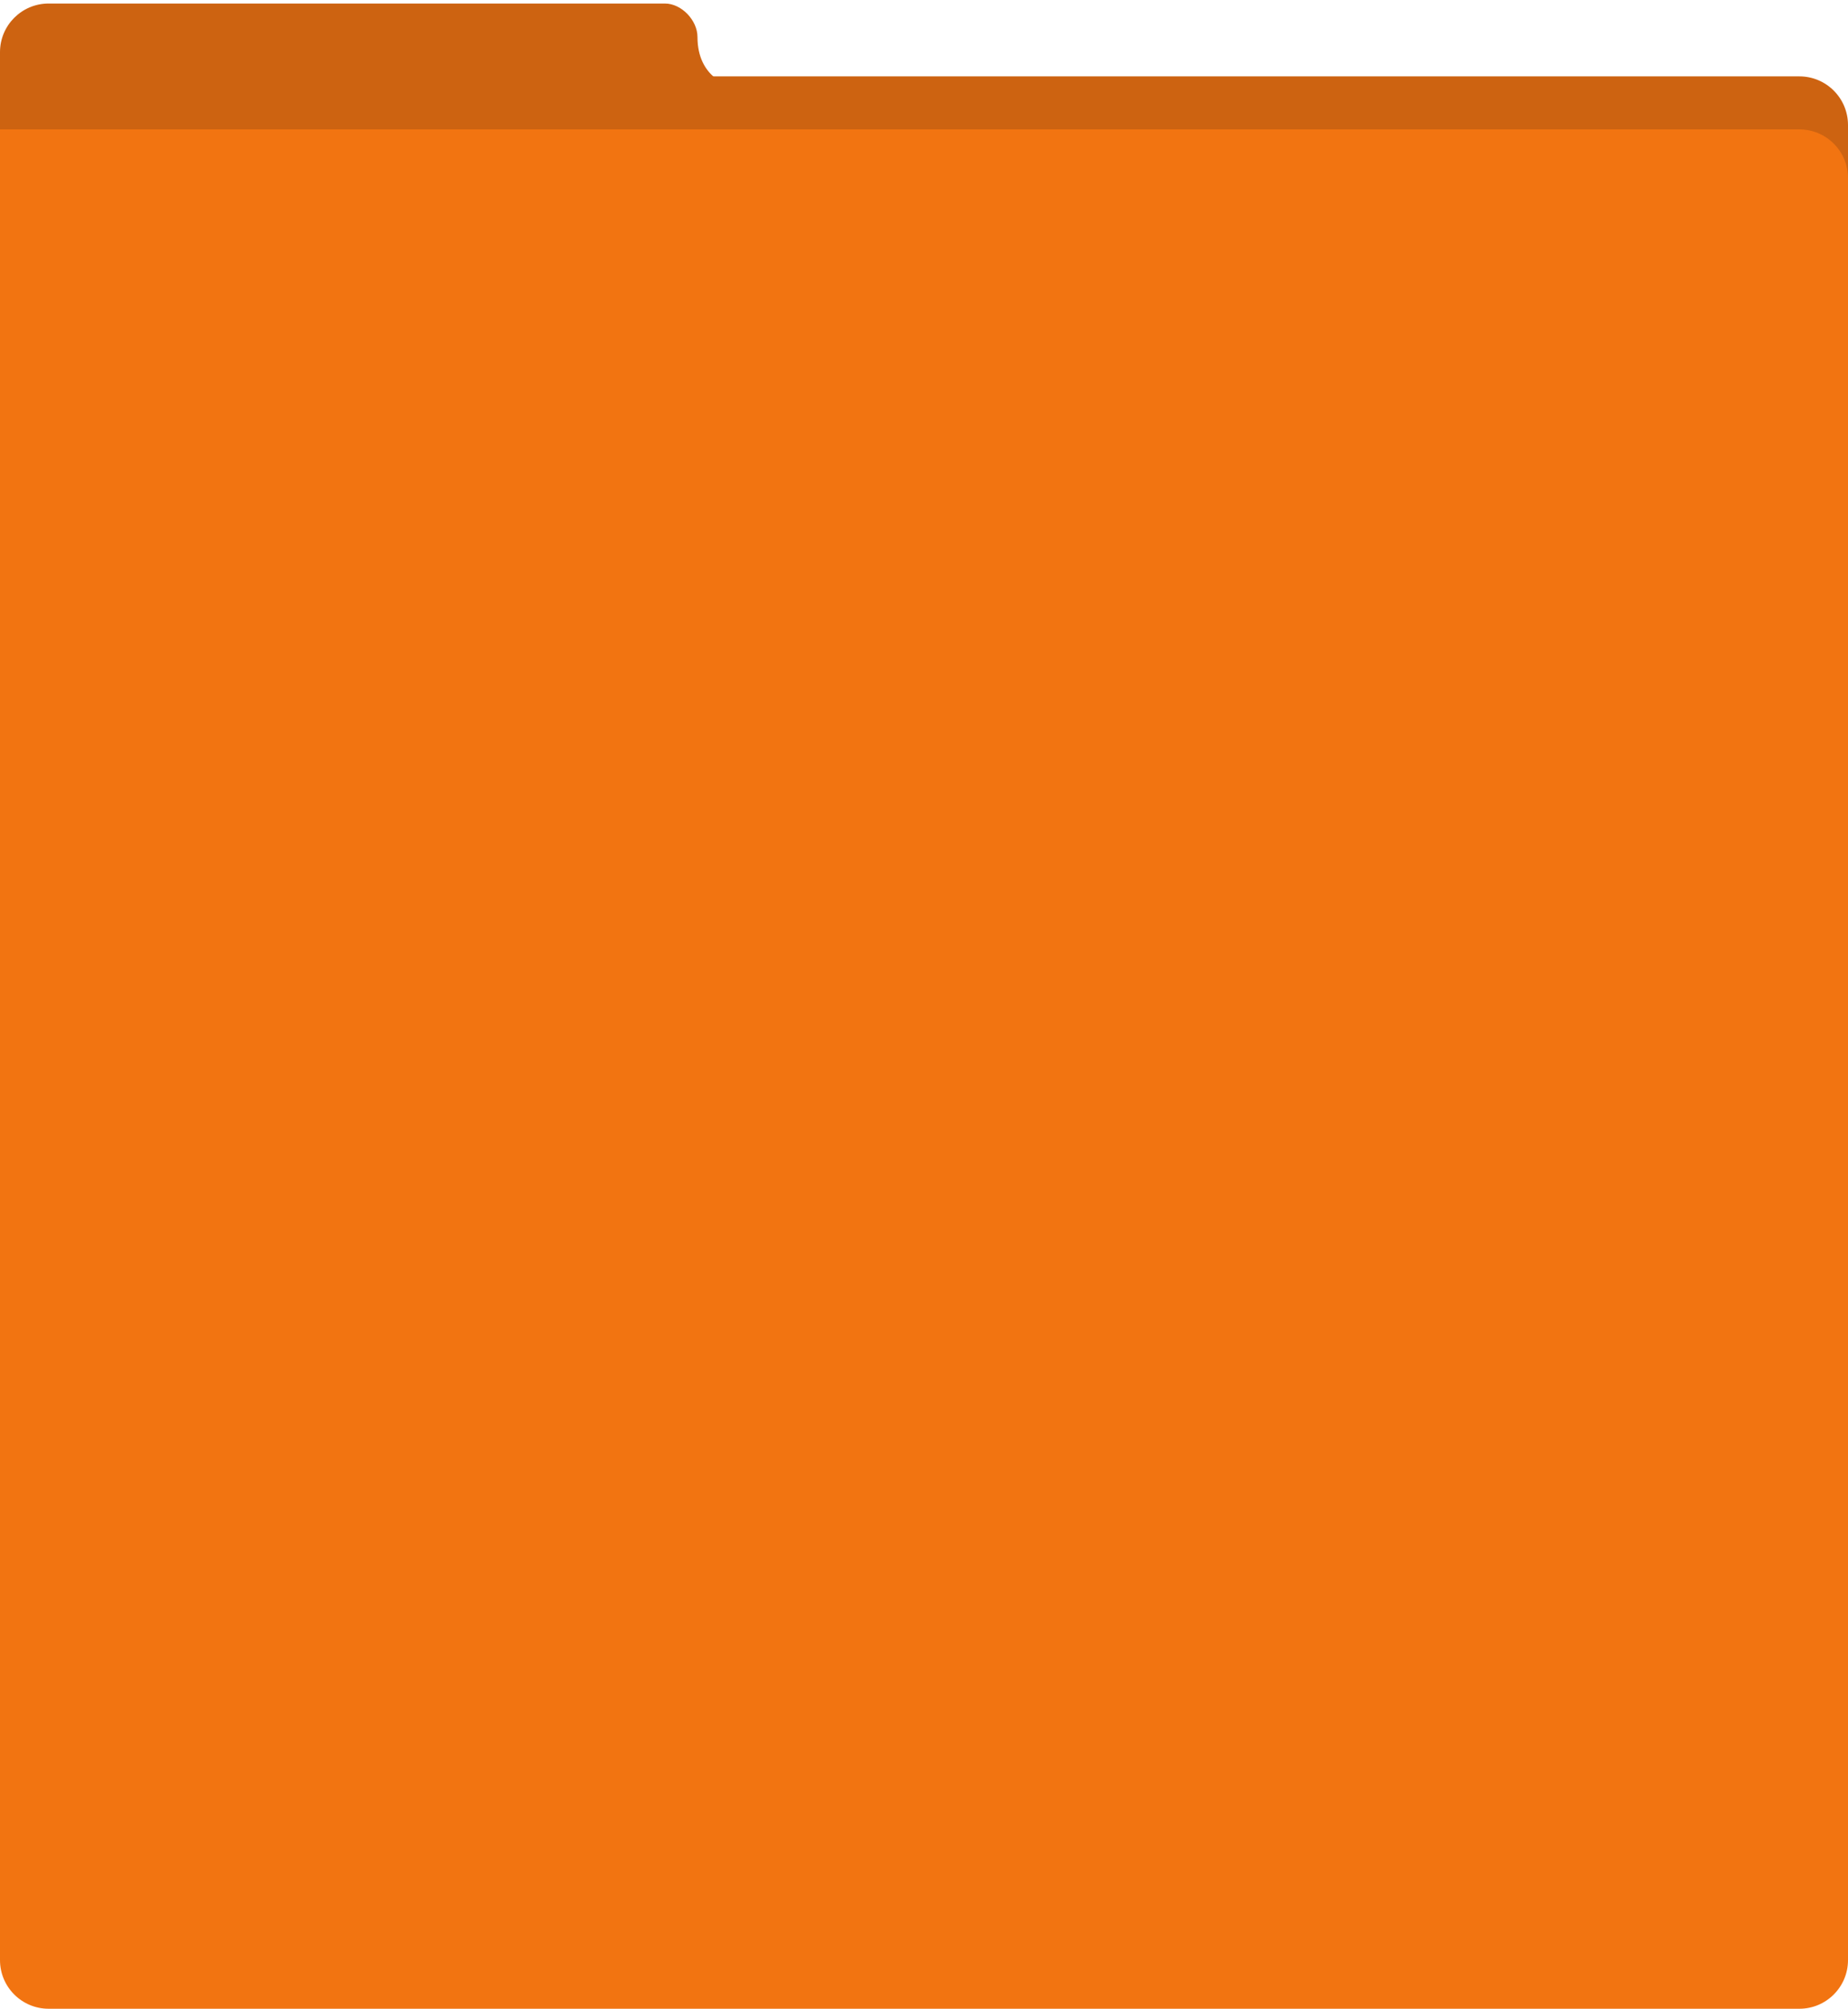
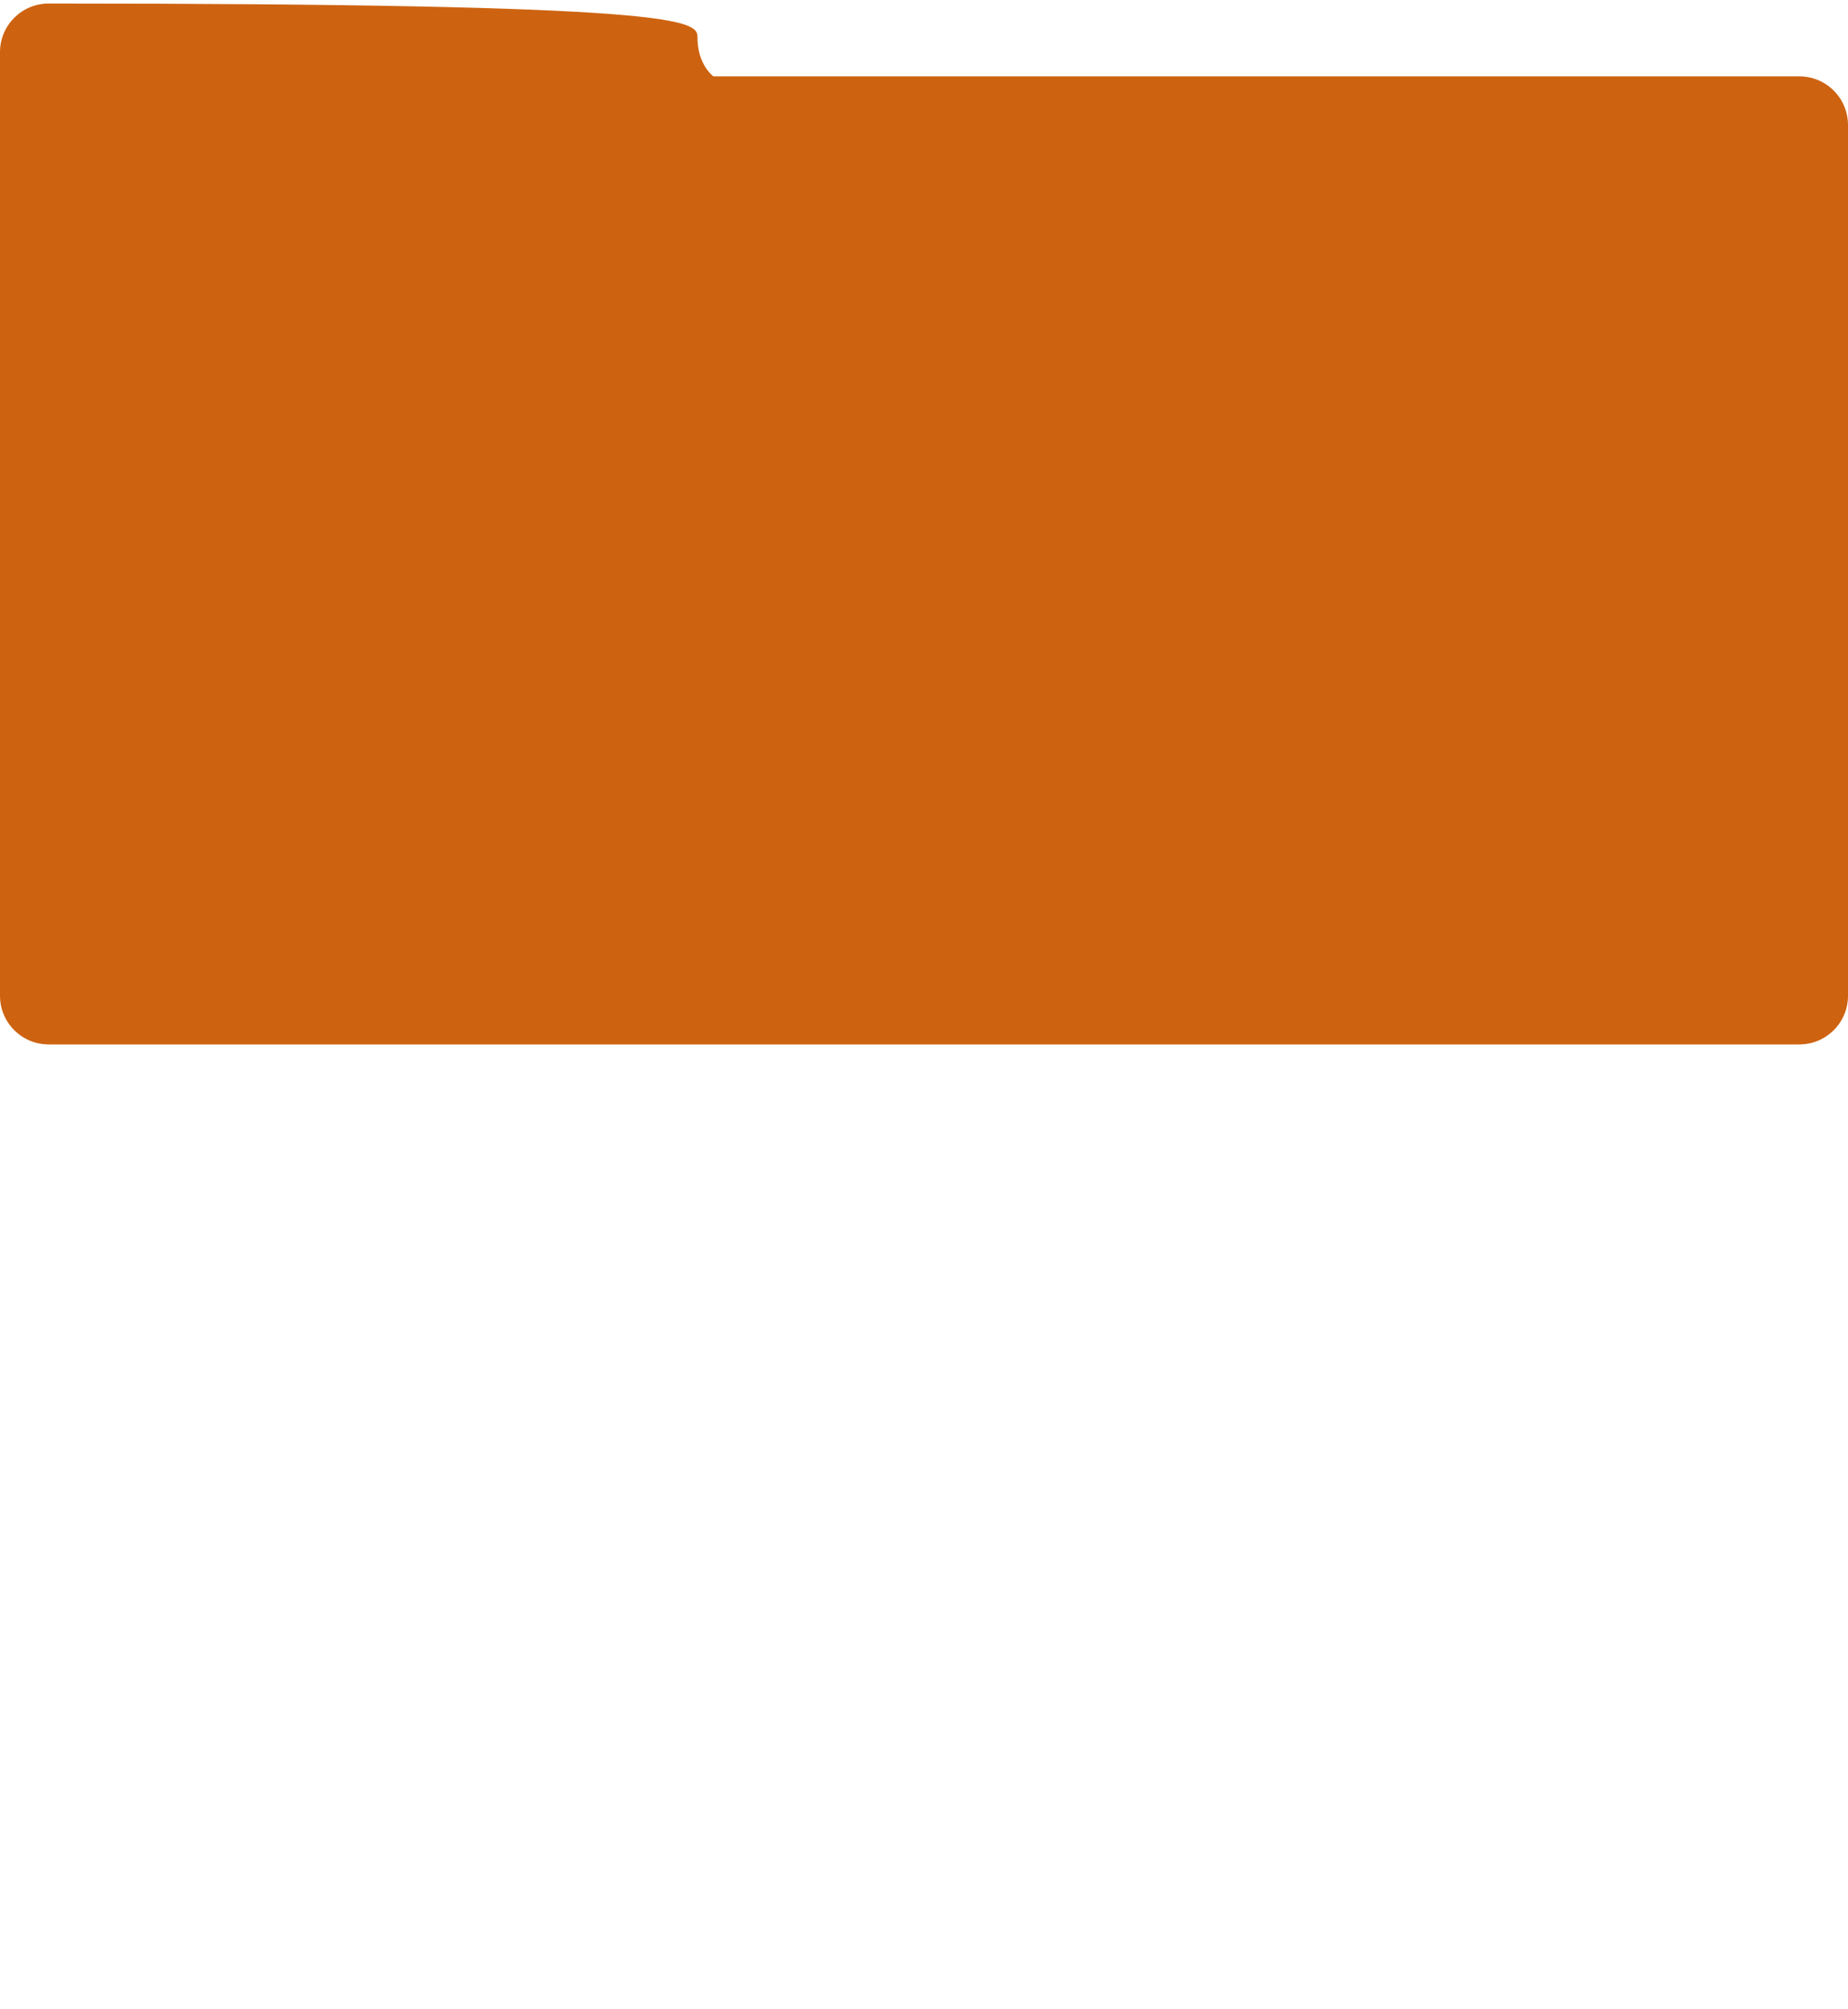
<svg xmlns="http://www.w3.org/2000/svg" width="300" height="326" viewBox="0 0 300 326" fill="none">
  <path d="M0 12.395H292.105C296.465 12.395 300 15.929 300 20.29V161.605C300 165.965 296.465 169.5 292.105 169.5H7.895C3.535 169.5 0 165.965 0 161.605V12.395Z" fill="#CD6311" />
-   <path d="M0 8.467C0 4.107 3.535 0.573 7.895 0.573L107.941 0.573C110.647 0.573 113.227 3.304 113.227 6.01C113.227 12.75 118.618 13.974 118.618 13.974H0V8.467Z" fill="#CD6311" />
-   <path d="M0 21H292.105C296.465 21 300 24.535 300 28.895V318.105C300 322.465 296.465 326 292.105 326H7.895C3.535 326 0 322.465 0 318.105V21Z" fill="#F27411" />
+   <path d="M0 8.467C0 4.107 3.535 0.573 7.895 0.573C110.647 0.573 113.227 3.304 113.227 6.01C113.227 12.75 118.618 13.974 118.618 13.974H0V8.467Z" fill="#CD6311" />
</svg>